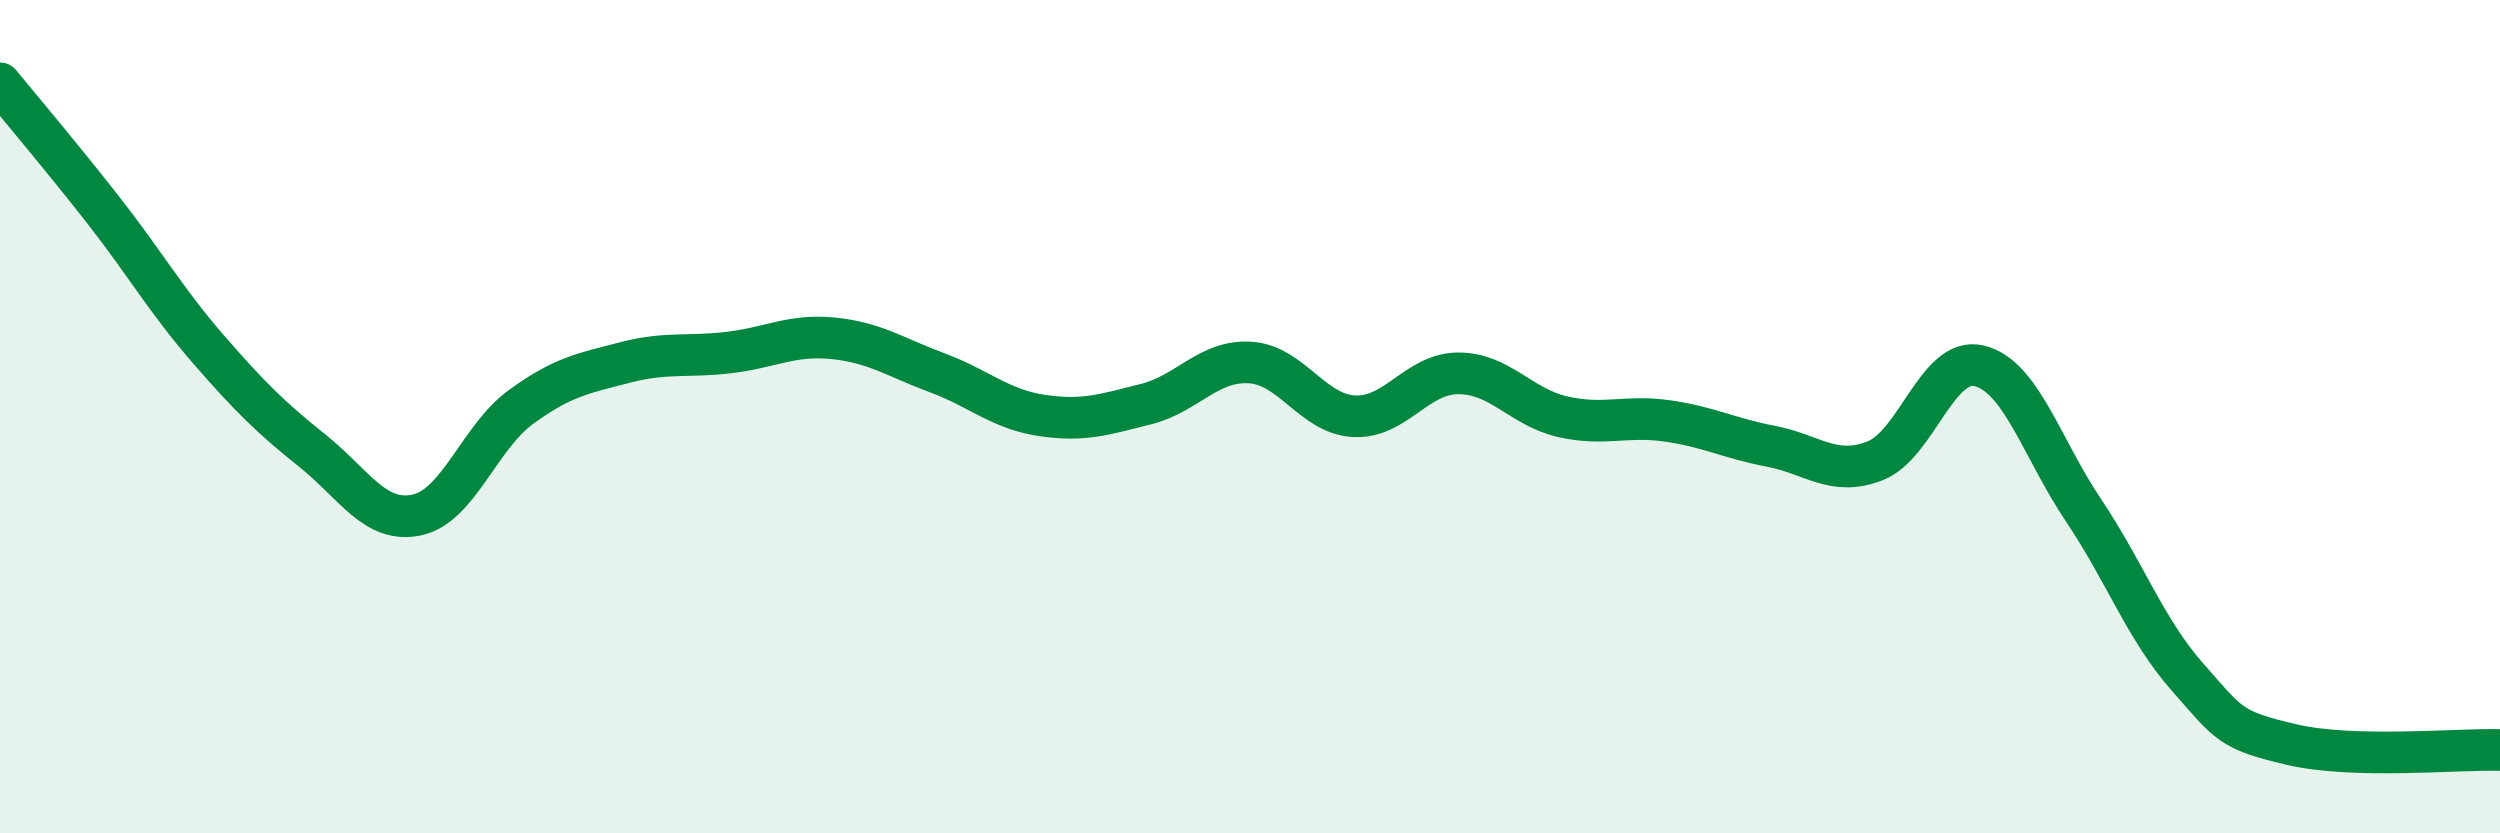
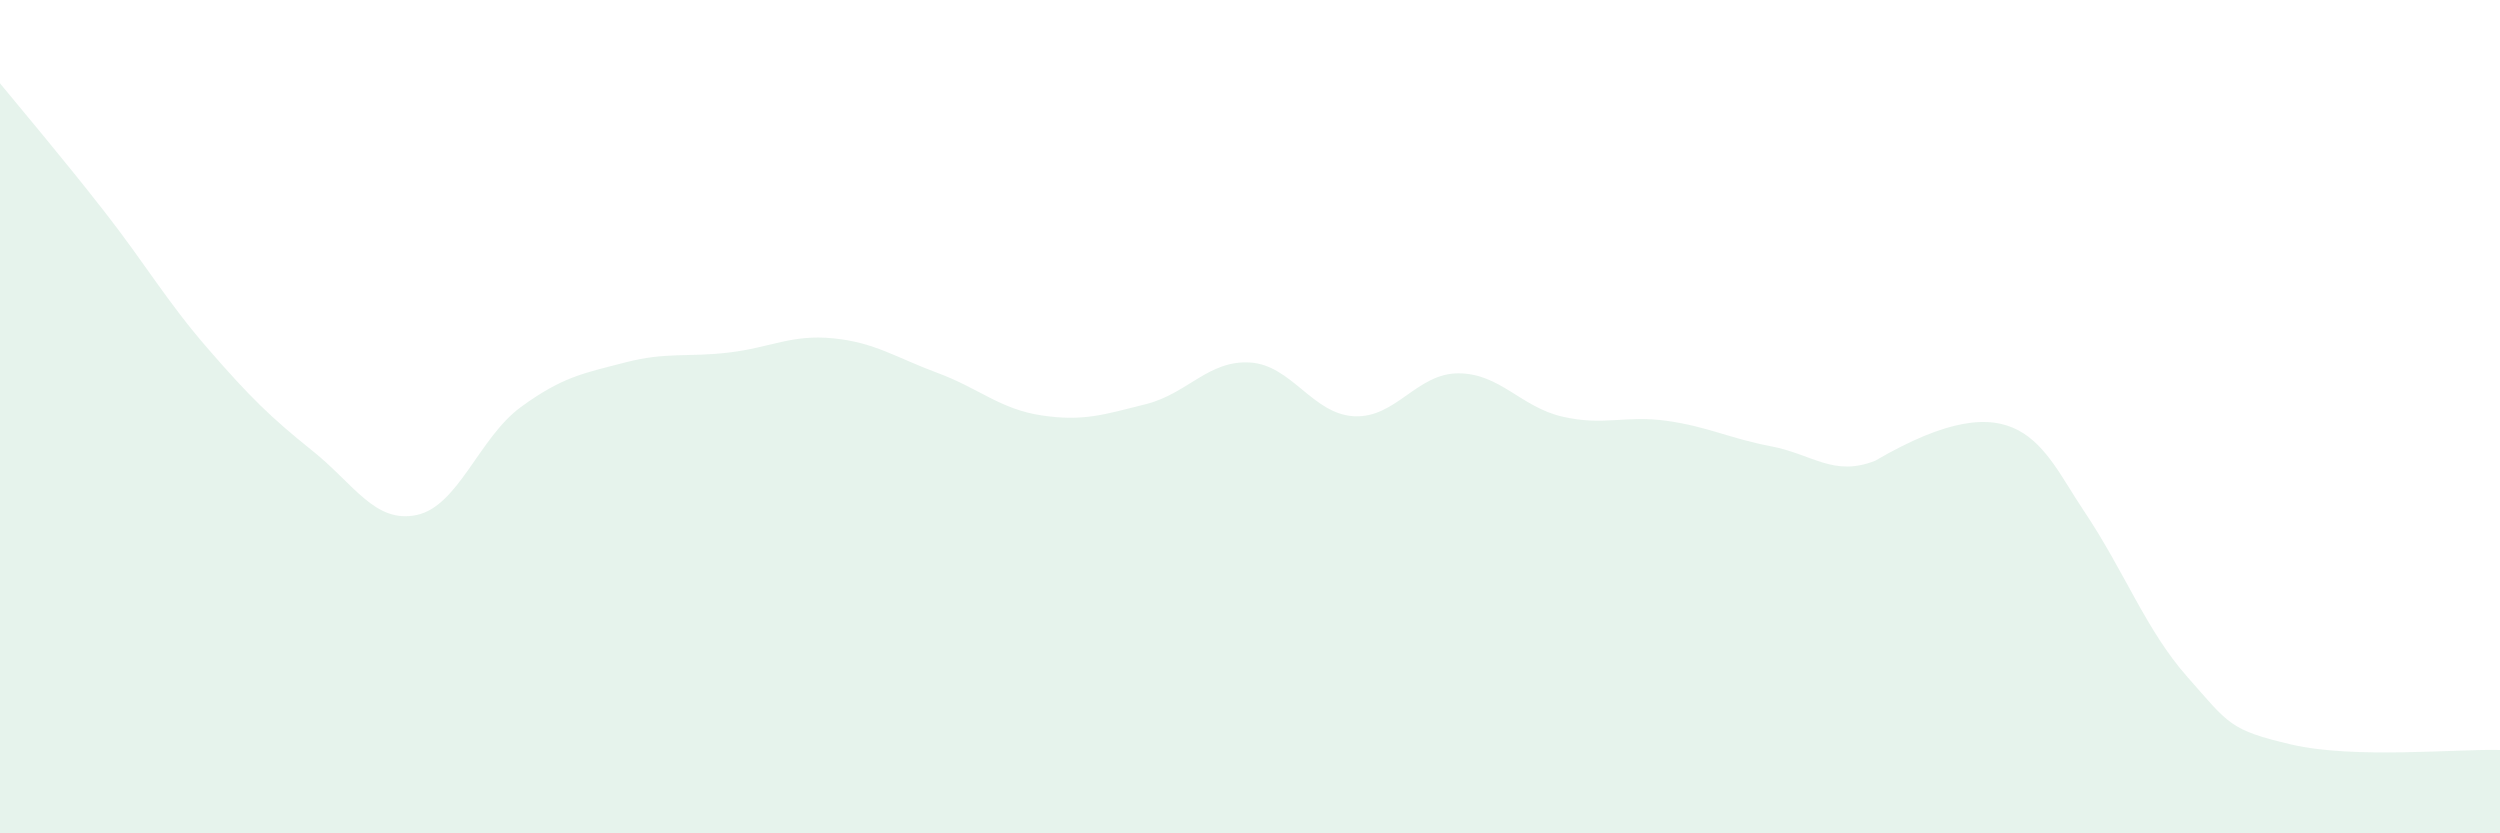
<svg xmlns="http://www.w3.org/2000/svg" width="60" height="20" viewBox="0 0 60 20">
-   <path d="M 0,2 C 0.5,2.61 1.5,3.79 2.5,5.07 C 3.5,6.35 4,7.23 5,8.38 C 6,9.53 6.5,10.02 7.5,10.82 C 8.5,11.62 9,12.57 10,12.36 C 11,12.15 11.5,10.5 12.5,9.77 C 13.5,9.04 14,8.96 15,8.7 C 16,8.44 16.5,8.58 17.5,8.46 C 18.5,8.34 19,8.02 20,8.12 C 21,8.22 21.5,8.58 22.5,8.95 C 23.5,9.32 24,9.82 25,9.97 C 26,10.12 26.5,9.95 27.5,9.7 C 28.5,9.45 29,8.64 30,8.7 C 31,8.76 31.5,9.94 32.5,9.99 C 33.5,10.04 34,8.96 35,8.96 C 36,8.96 36.5,9.77 37.5,10 C 38.5,10.23 39,9.96 40,10.1 C 41,10.24 41.5,10.52 42.5,10.71 C 43.5,10.9 44,11.45 45,11.06 C 46,10.67 46.5,8.54 47.5,8.78 C 48.5,9.02 49,10.75 50,12.24 C 51,13.73 51.5,15.12 52.5,16.25 C 53.5,17.38 53.5,17.52 55,17.87 C 56.5,18.22 59,17.97 60,18L60 20L0 20Z" fill="#008740" opacity="0.1" stroke-linecap="round" stroke-linejoin="round" />
-   <path d="M 0,2 C 0.5,2.61 1.5,3.79 2.5,5.07 C 3.5,6.35 4,7.23 5,8.38 C 6,9.53 6.5,10.02 7.5,10.82 C 8.5,11.62 9,12.57 10,12.36 C 11,12.15 11.5,10.5 12.5,9.77 C 13.5,9.04 14,8.96 15,8.7 C 16,8.44 16.5,8.58 17.5,8.46 C 18.5,8.34 19,8.02 20,8.12 C 21,8.22 21.5,8.58 22.5,8.95 C 23.5,9.32 24,9.82 25,9.97 C 26,10.12 26.5,9.95 27.5,9.7 C 28.5,9.45 29,8.64 30,8.7 C 31,8.76 31.5,9.94 32.5,9.99 C 33.5,10.04 34,8.96 35,8.96 C 36,8.96 36.5,9.77 37.5,10 C 38.5,10.23 39,9.96 40,10.1 C 41,10.24 41.5,10.52 42.5,10.71 C 43.5,10.9 44,11.45 45,11.06 C 46,10.67 46.5,8.54 47.5,8.78 C 48.5,9.02 49,10.75 50,12.24 C 51,13.73 51.5,15.12 52.5,16.25 C 53.5,17.38 53.5,17.52 55,17.87 C 56.5,18.22 59,17.97 60,18" stroke="#008740" stroke-width="1" fill="none" stroke-linecap="round" stroke-linejoin="round" />
+   <path d="M 0,2 C 0.5,2.61 1.5,3.79 2.5,5.07 C 3.5,6.35 4,7.23 5,8.38 C 6,9.53 6.5,10.02 7.5,10.82 C 8.5,11.62 9,12.57 10,12.36 C 11,12.15 11.5,10.5 12.5,9.77 C 13.5,9.04 14,8.96 15,8.7 C 16,8.44 16.5,8.58 17.5,8.46 C 18.5,8.34 19,8.02 20,8.12 C 21,8.22 21.5,8.58 22.5,8.95 C 23.5,9.32 24,9.82 25,9.97 C 26,10.12 26.5,9.95 27.5,9.7 C 28.5,9.45 29,8.64 30,8.7 C 31,8.76 31.5,9.94 32.5,9.99 C 33.5,10.04 34,8.96 35,8.96 C 36,8.96 36.5,9.77 37.5,10 C 38.5,10.23 39,9.96 40,10.1 C 41,10.24 41.5,10.52 42.5,10.71 C 43.5,10.9 44,11.45 45,11.06 C 48.5,9.02 49,10.75 50,12.24 C 51,13.73 51.5,15.12 52.5,16.25 C 53.5,17.38 53.5,17.52 55,17.87 C 56.5,18.22 59,17.97 60,18L60 20L0 20Z" fill="#008740" opacity="0.1" stroke-linecap="round" stroke-linejoin="round" />
</svg>